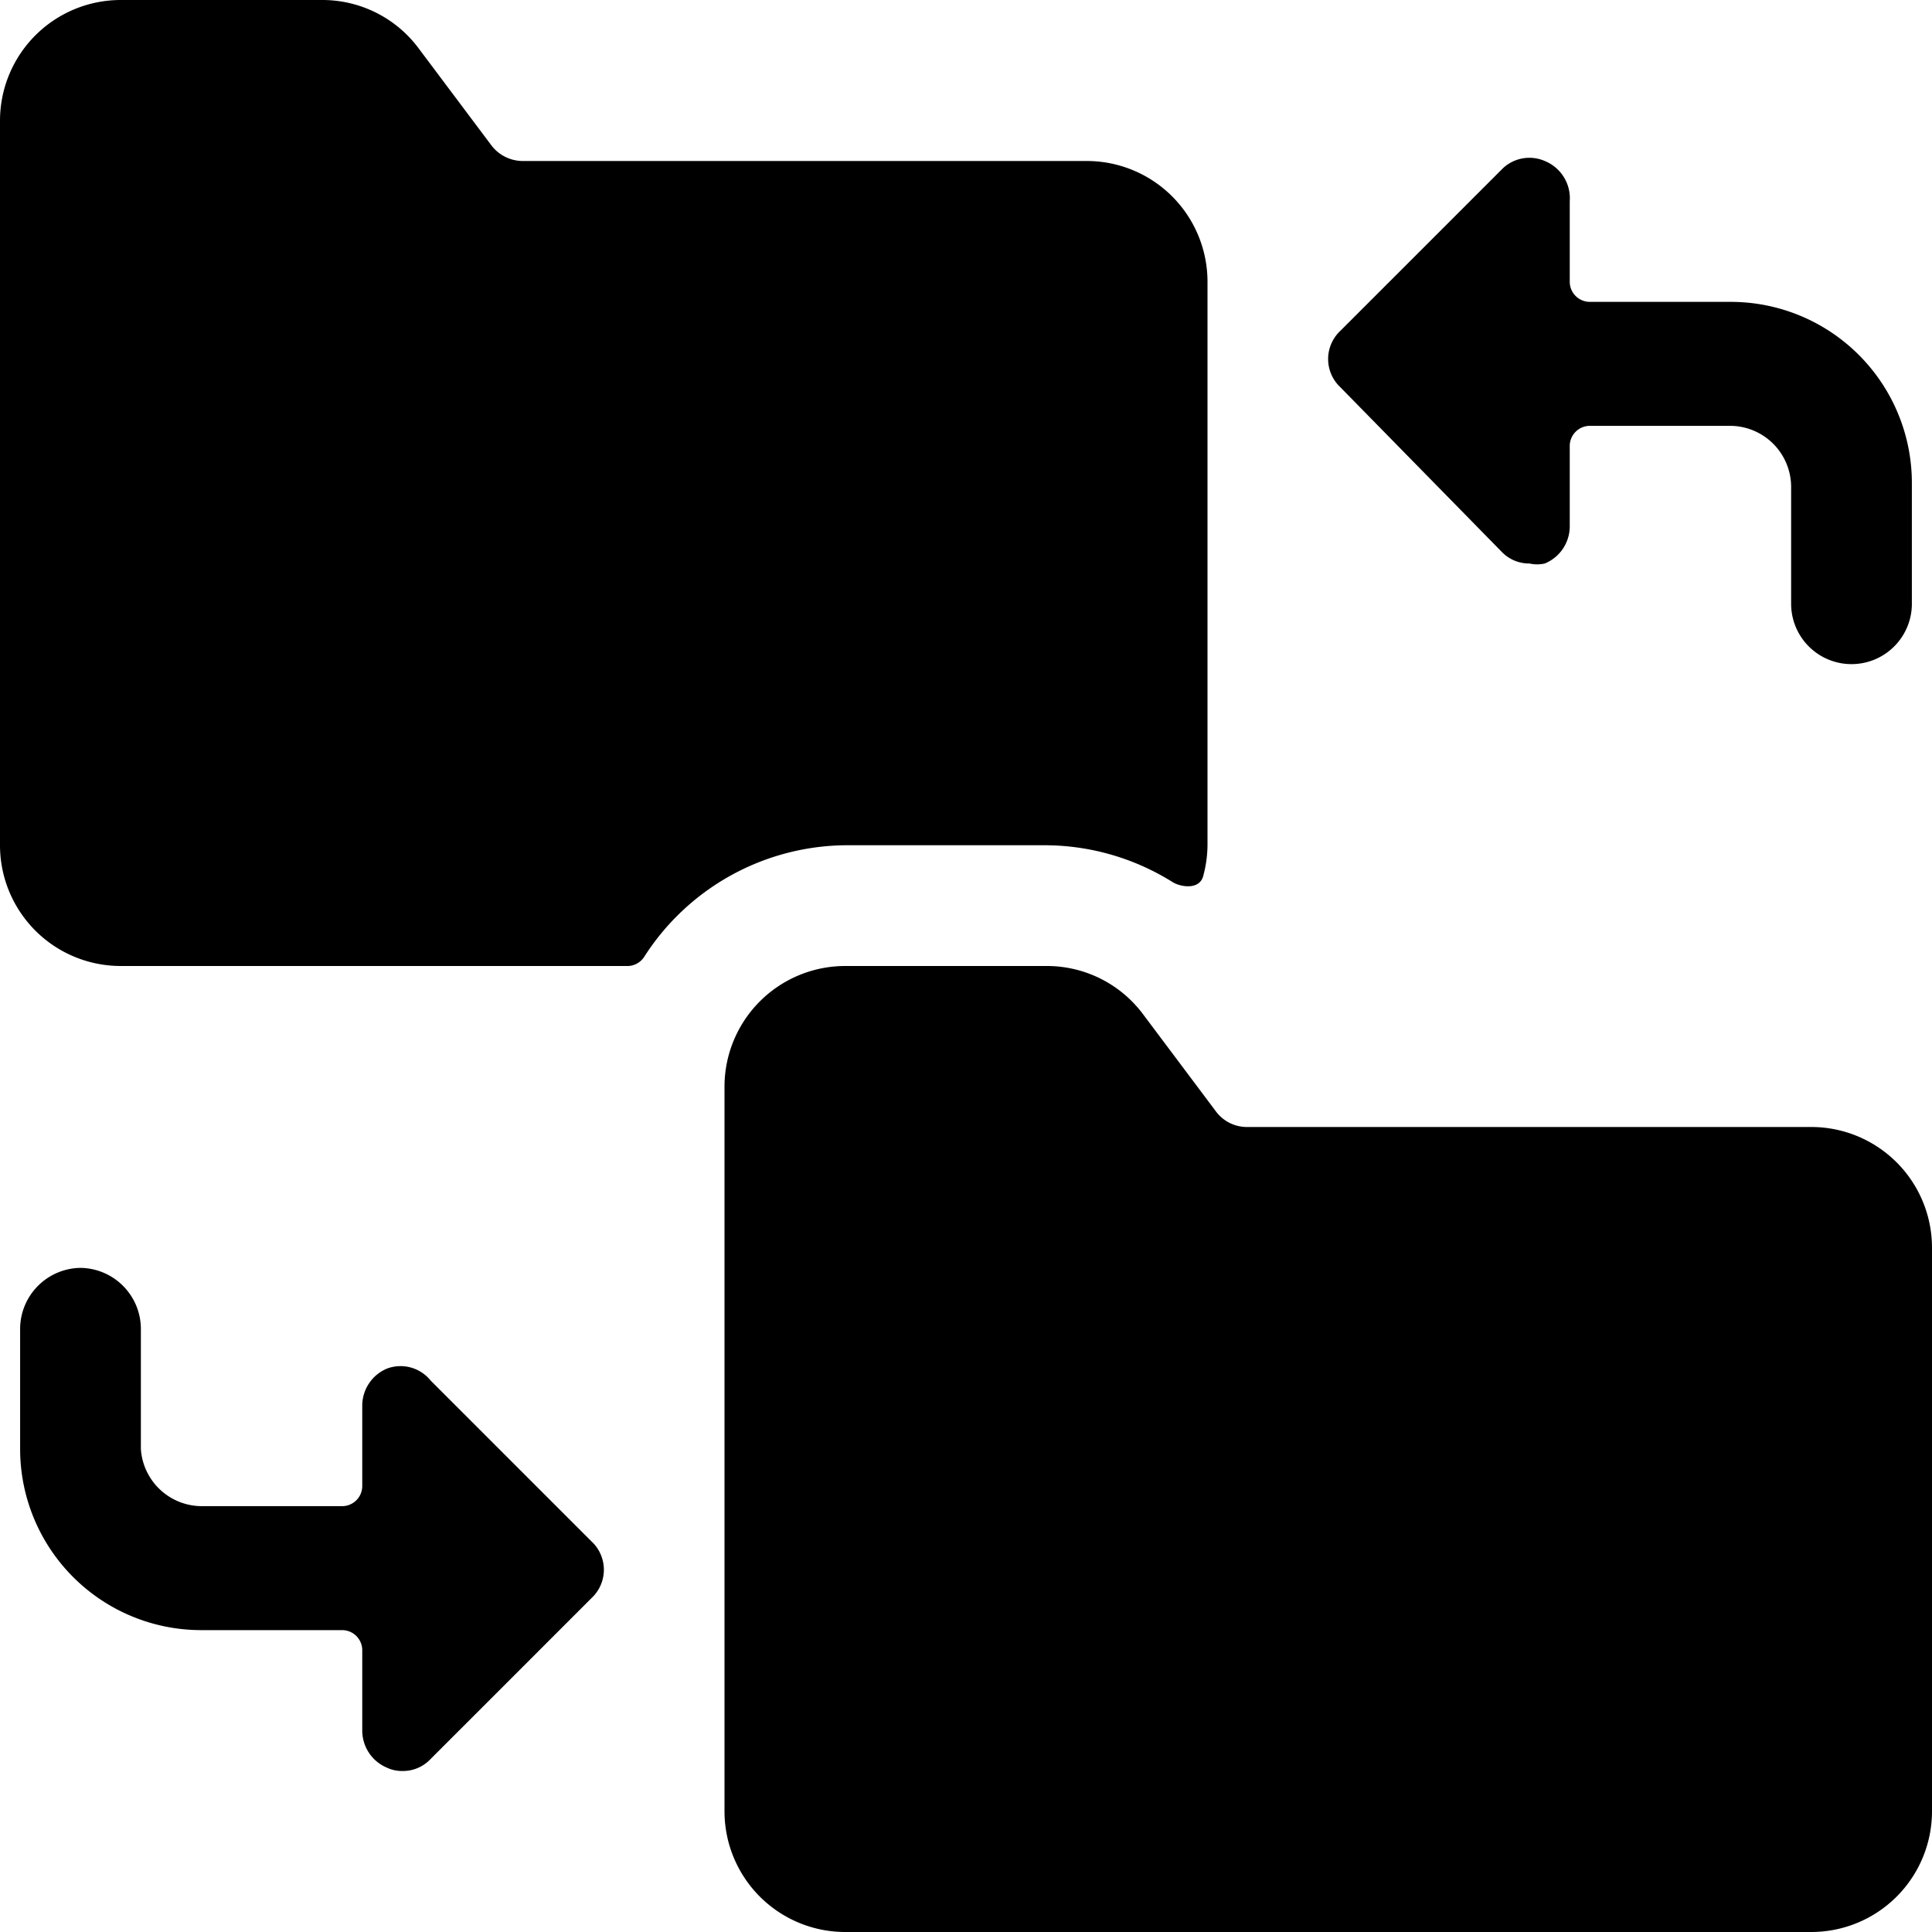
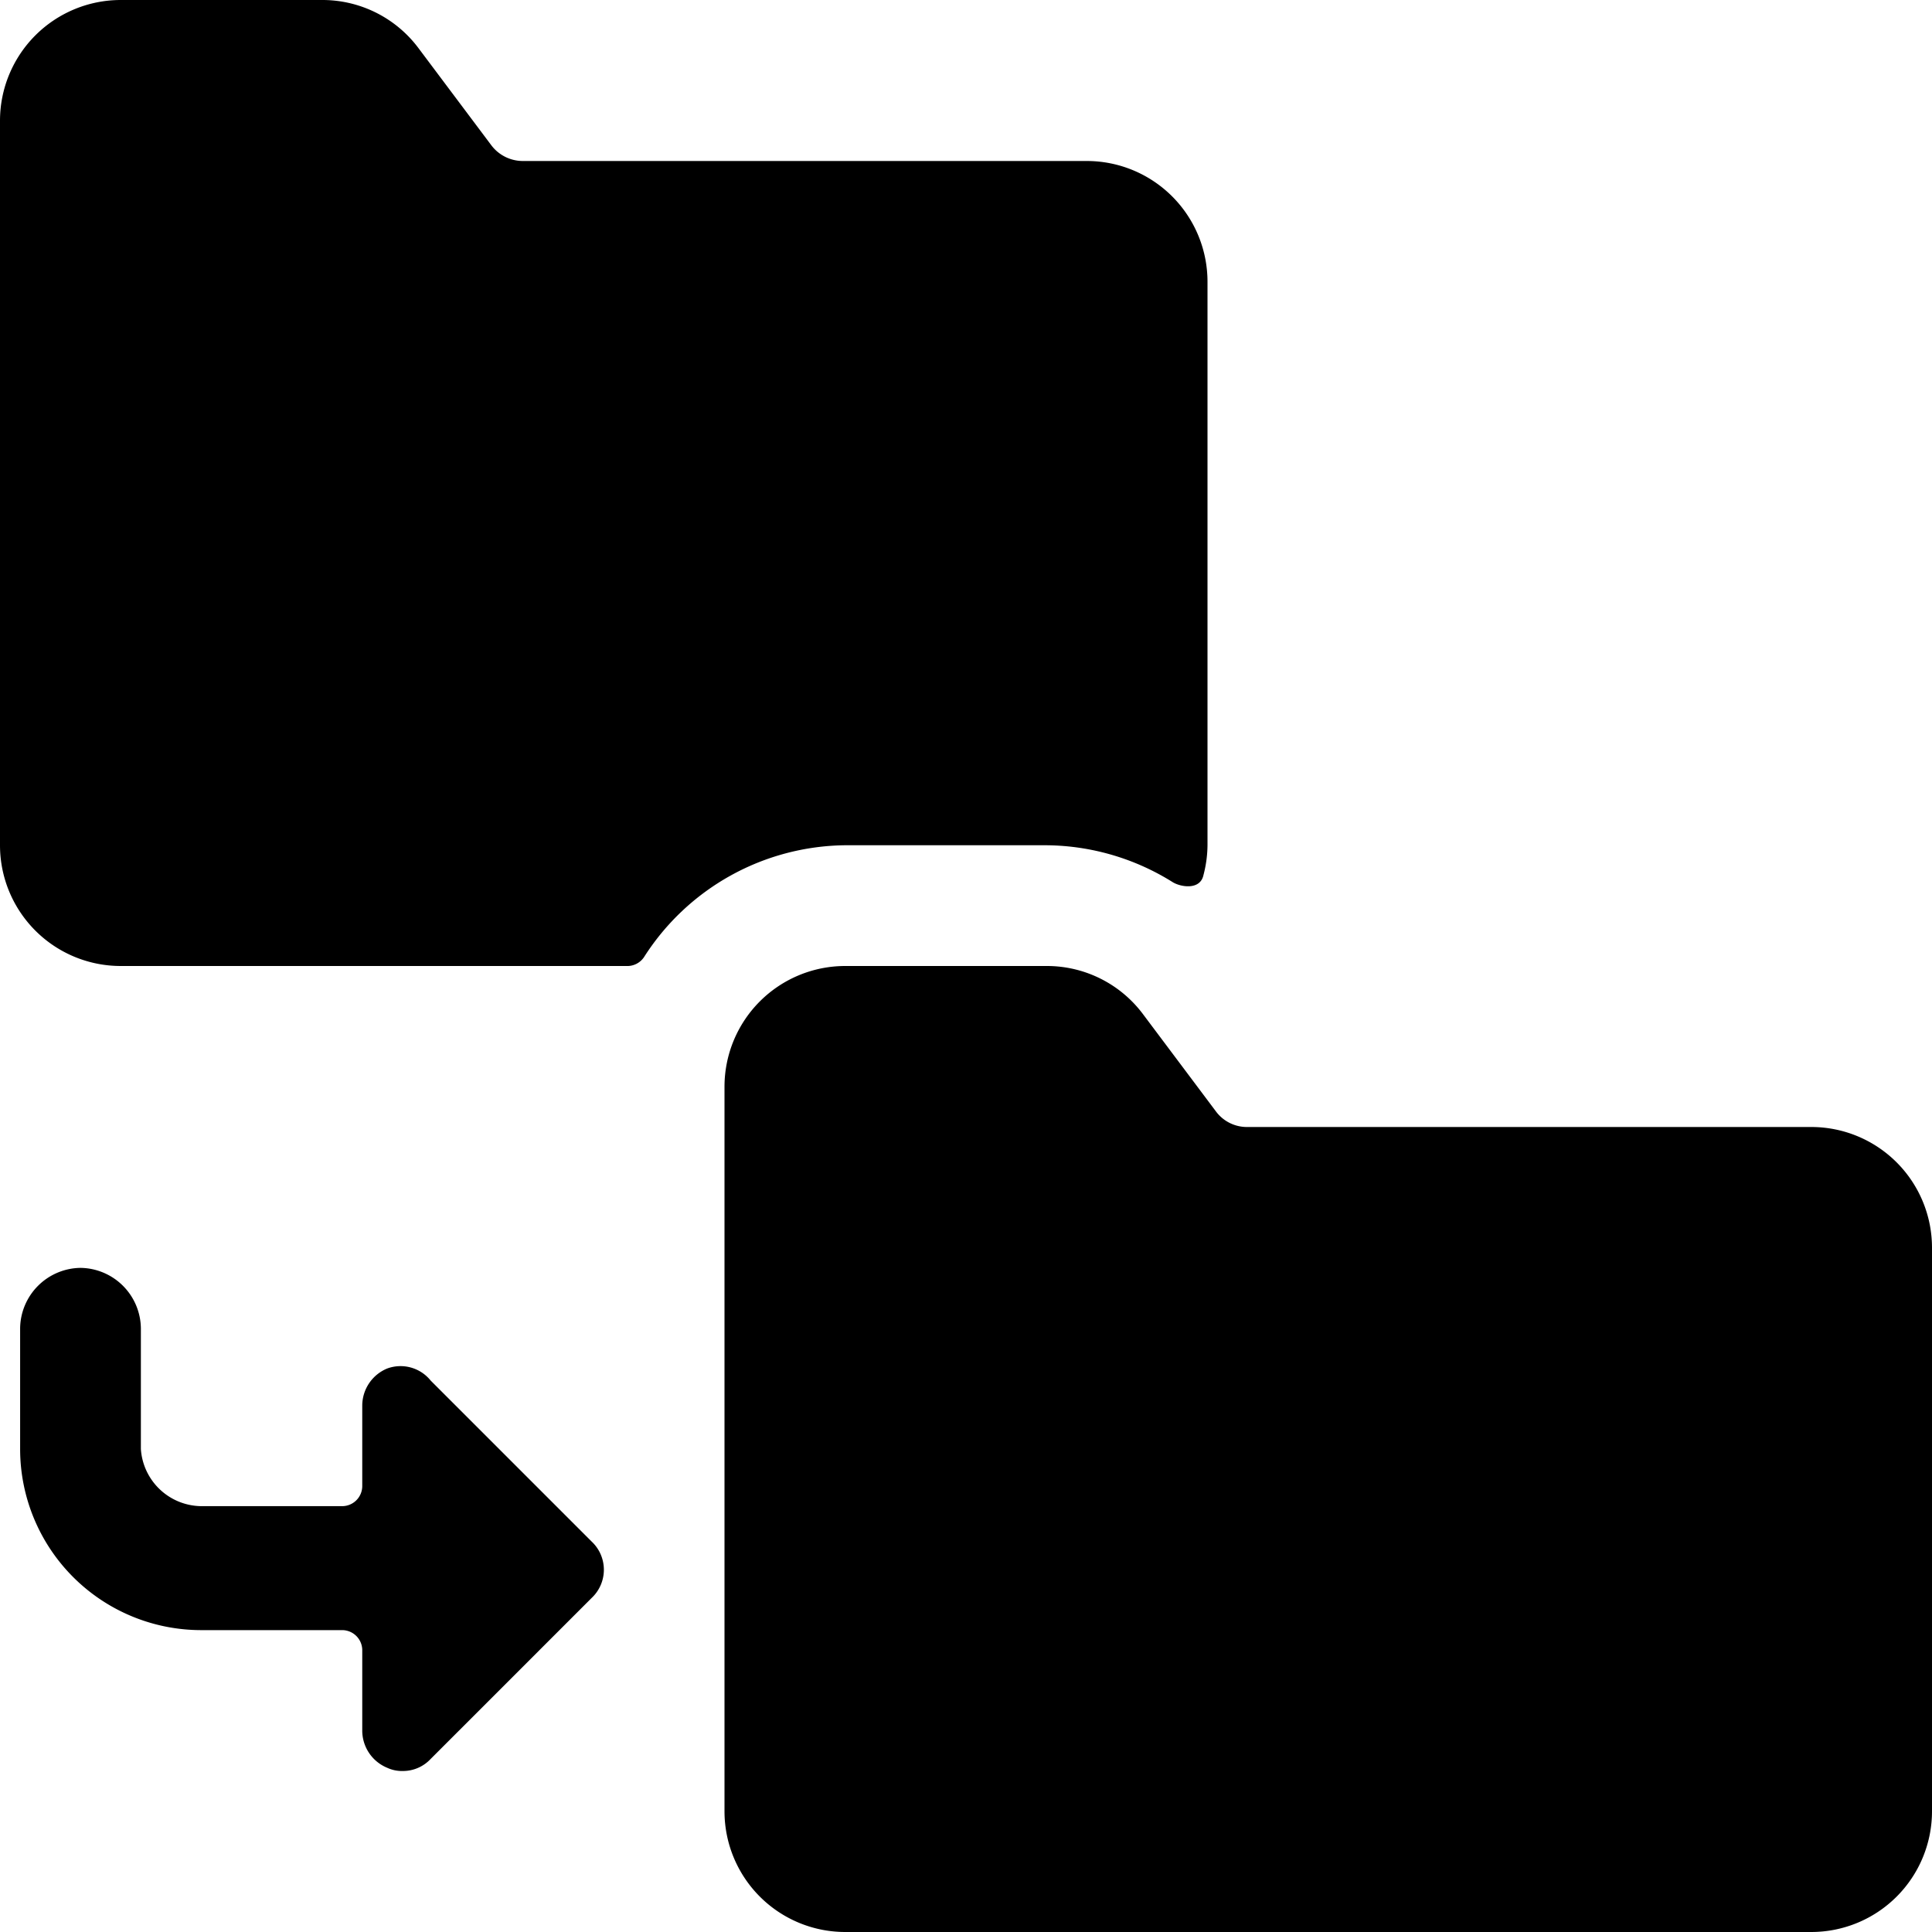
<svg xmlns="http://www.w3.org/2000/svg" viewBox="0 0 24 24">
  <g>
    <path d="M13 10.5a3 3 0 0 1 1.57 0.46c0.1 0.06 0.34 0.1 0.38 -0.09a1.5 1.5 0 0 0 0.05 -0.37v-7A1.5 1.5 0 0 0 13.5 2h-7a0.49 0.49 0 0 1 -0.4 -0.2L5.2 0.6A1.49 1.49 0 0 0 4 0H1.5A1.5 1.5 0 0 0 0 1.5v9A1.5 1.5 0 0 0 1.5 12h6.28a0.25 0.25 0 0 0 0.22 -0.11 3 3 0 0 1 2.5 -1.39Z" fill="#000000" stroke-width="1" />
    <path d="M22.5 14h-7a0.48 0.48 0 0 1 -0.4 -0.2l-0.9 -1.2A1.49 1.49 0 0 0 13 12h-2.5A1.5 1.5 0 0 0 9 13.5v9a1.5 1.5 0 0 0 1.5 1.5h12a1.5 1.5 0 0 0 1.5 -1.5v-7a1.5 1.5 0 0 0 -1.5 -1.5Z" fill="#000000" stroke-width="1" />
    <path d="M5.35 17.15a0.48 0.48 0 0 0 -0.54 -0.15 0.5 0.5 0 0 0 -0.31 0.46v1a0.25 0.25 0 0 1 -0.25 0.25H2.5a0.76 0.76 0 0 1 -0.75 -0.71v-1.5a0.76 0.76 0 0 0 -0.75 -0.75 0.76 0.76 0 0 0 -0.75 0.75V18a2.25 2.25 0 0 0 2.25 2.25h1.75a0.25 0.25 0 0 1 0.25 0.25v1a0.5 0.5 0 0 0 0.31 0.46A0.43 0.43 0 0 0 5 22a0.47 0.47 0 0 0 0.35 -0.15l2 -2a0.48 0.48 0 0 0 0 -0.7Z" fill="#000000" stroke-width="1" />
-     <path d="M18.65 6.85A0.47 0.47 0 0 0 19 7a0.43 0.43 0 0 0 0.19 0 0.5 0.5 0 0 0 0.31 -0.46v-1a0.25 0.25 0 0 1 0.25 -0.25h1.75a0.76 0.76 0 0 1 0.75 0.75V7.5a0.75 0.75 0 0 0 1.5 0V6a2.25 2.25 0 0 0 -2.25 -2.25h-1.75a0.25 0.25 0 0 1 -0.25 -0.25v-1a0.5 0.5 0 0 0 -0.31 -0.5 0.48 0.48 0 0 0 -0.54 0.11l-2 2a0.48 0.48 0 0 0 0 0.7Z" fill="#000000" stroke-width="1" />
  </g>
</svg>